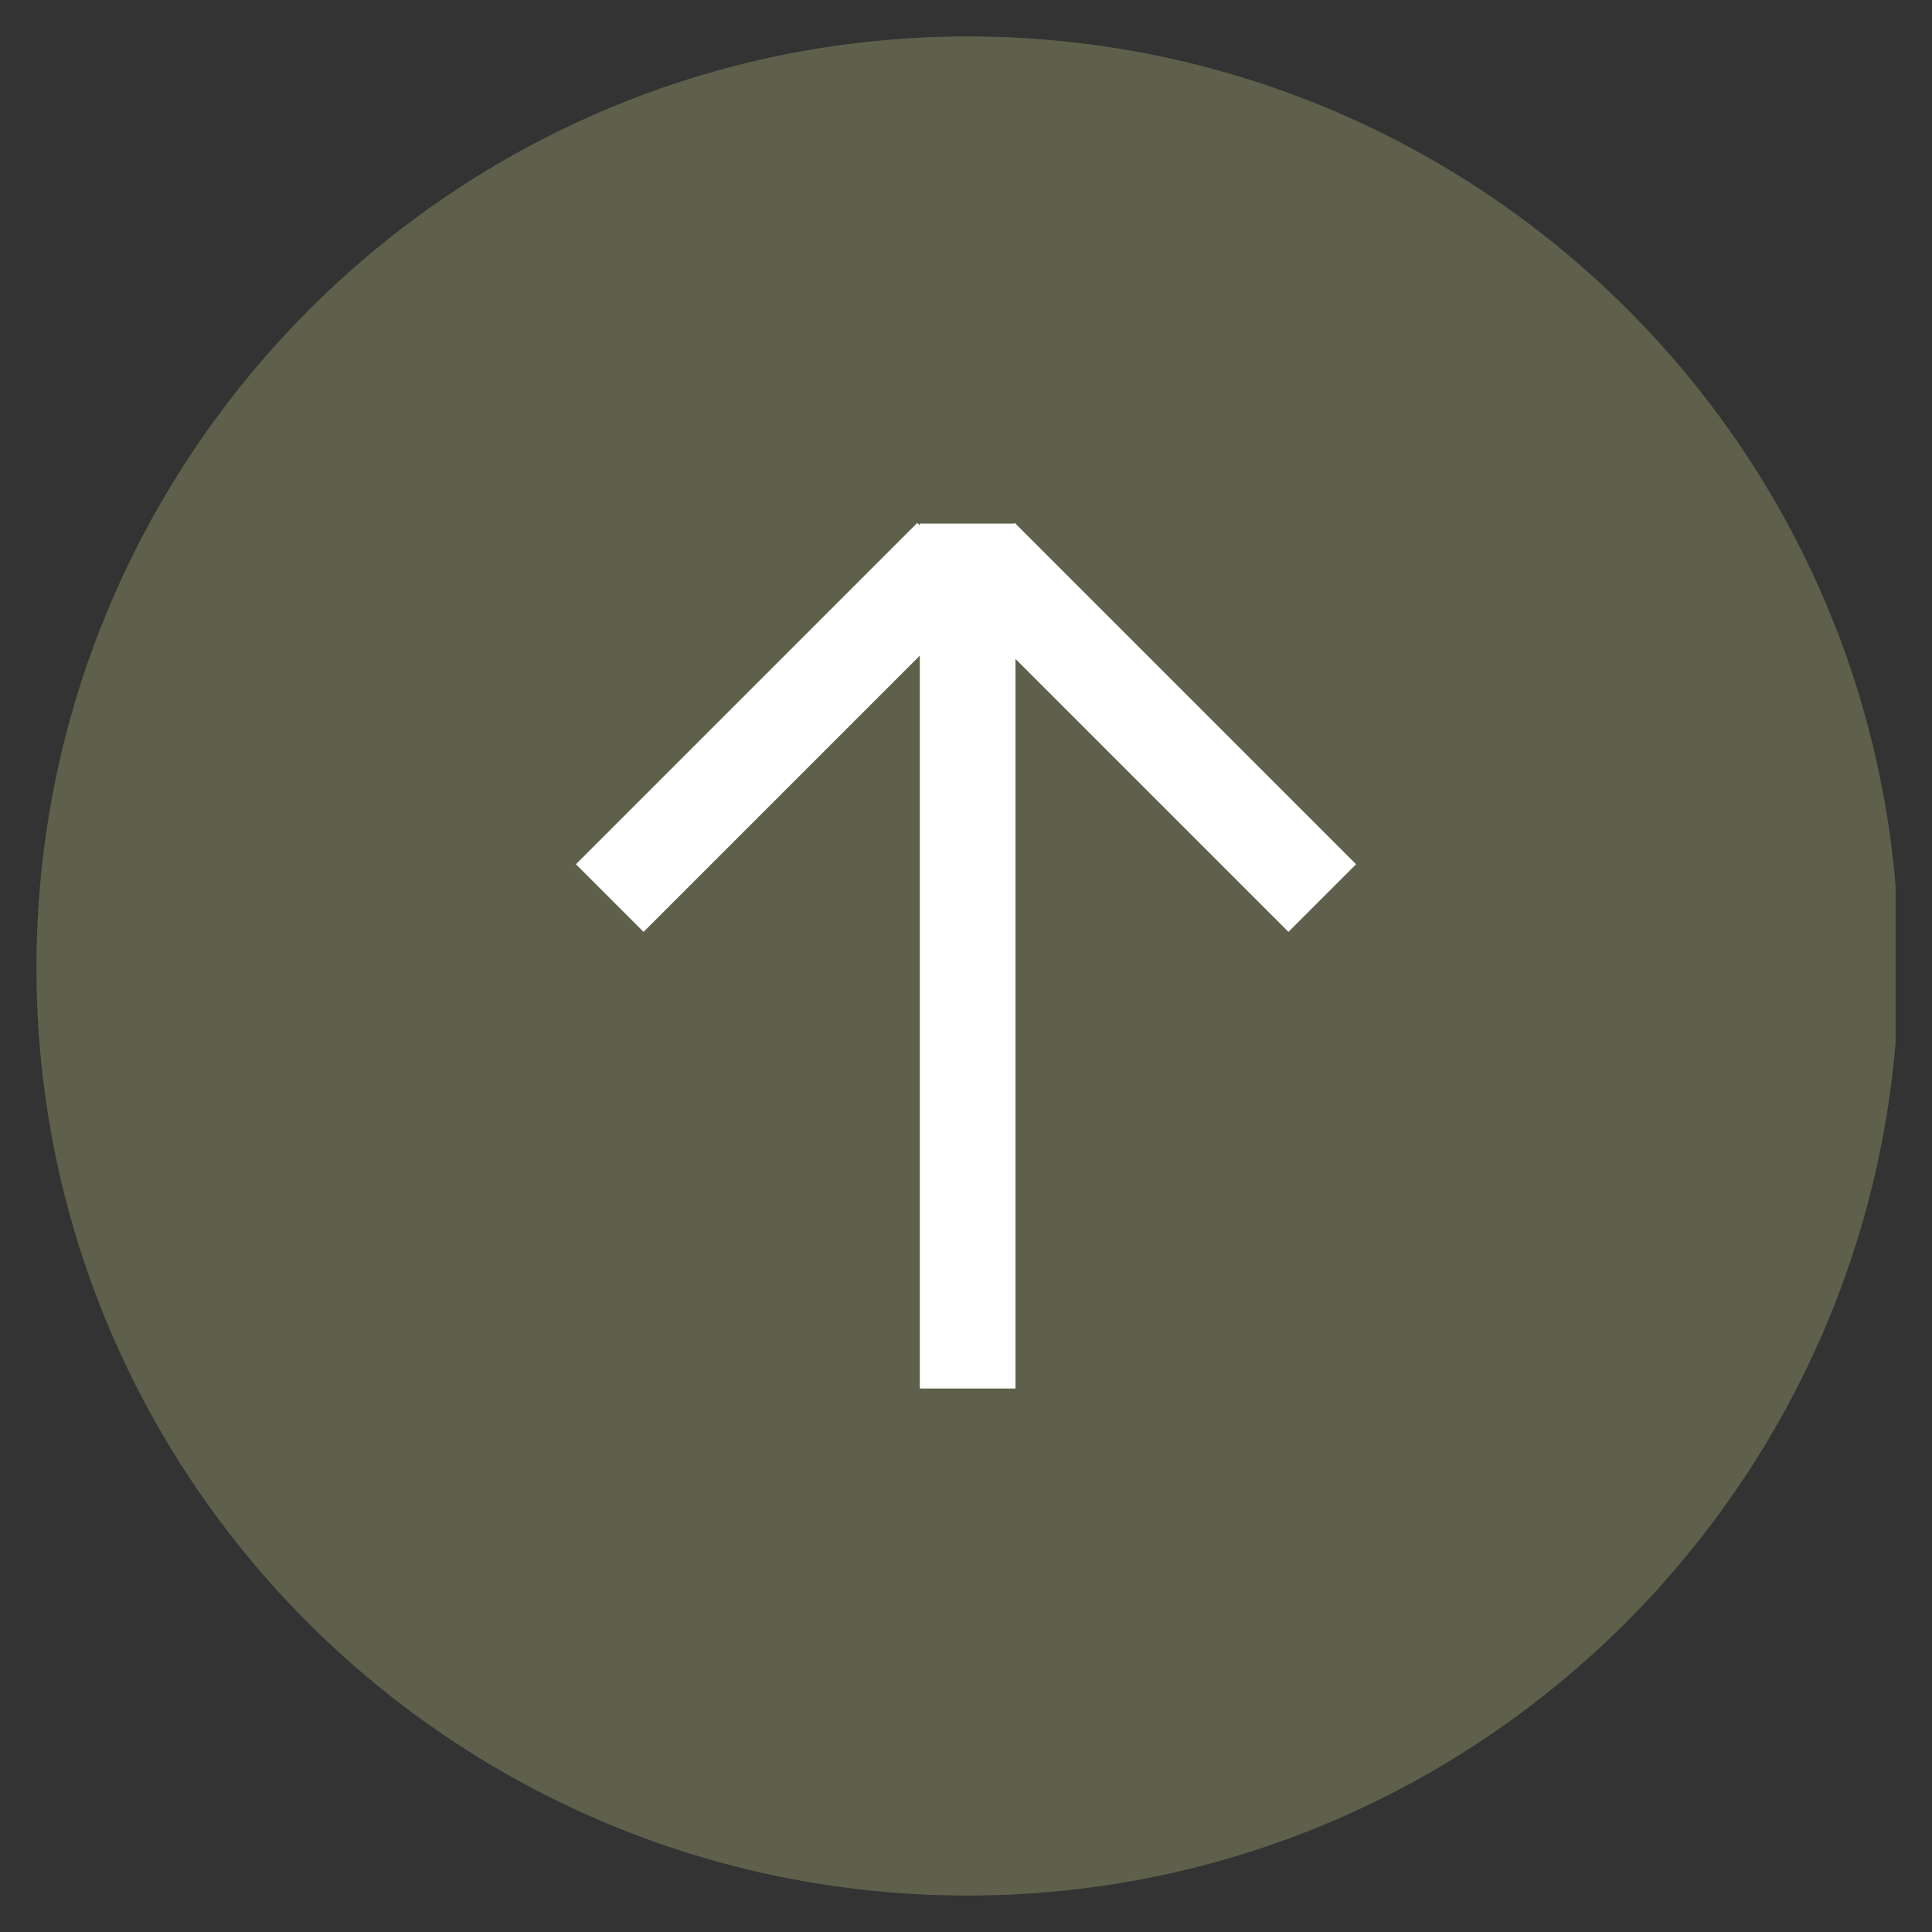
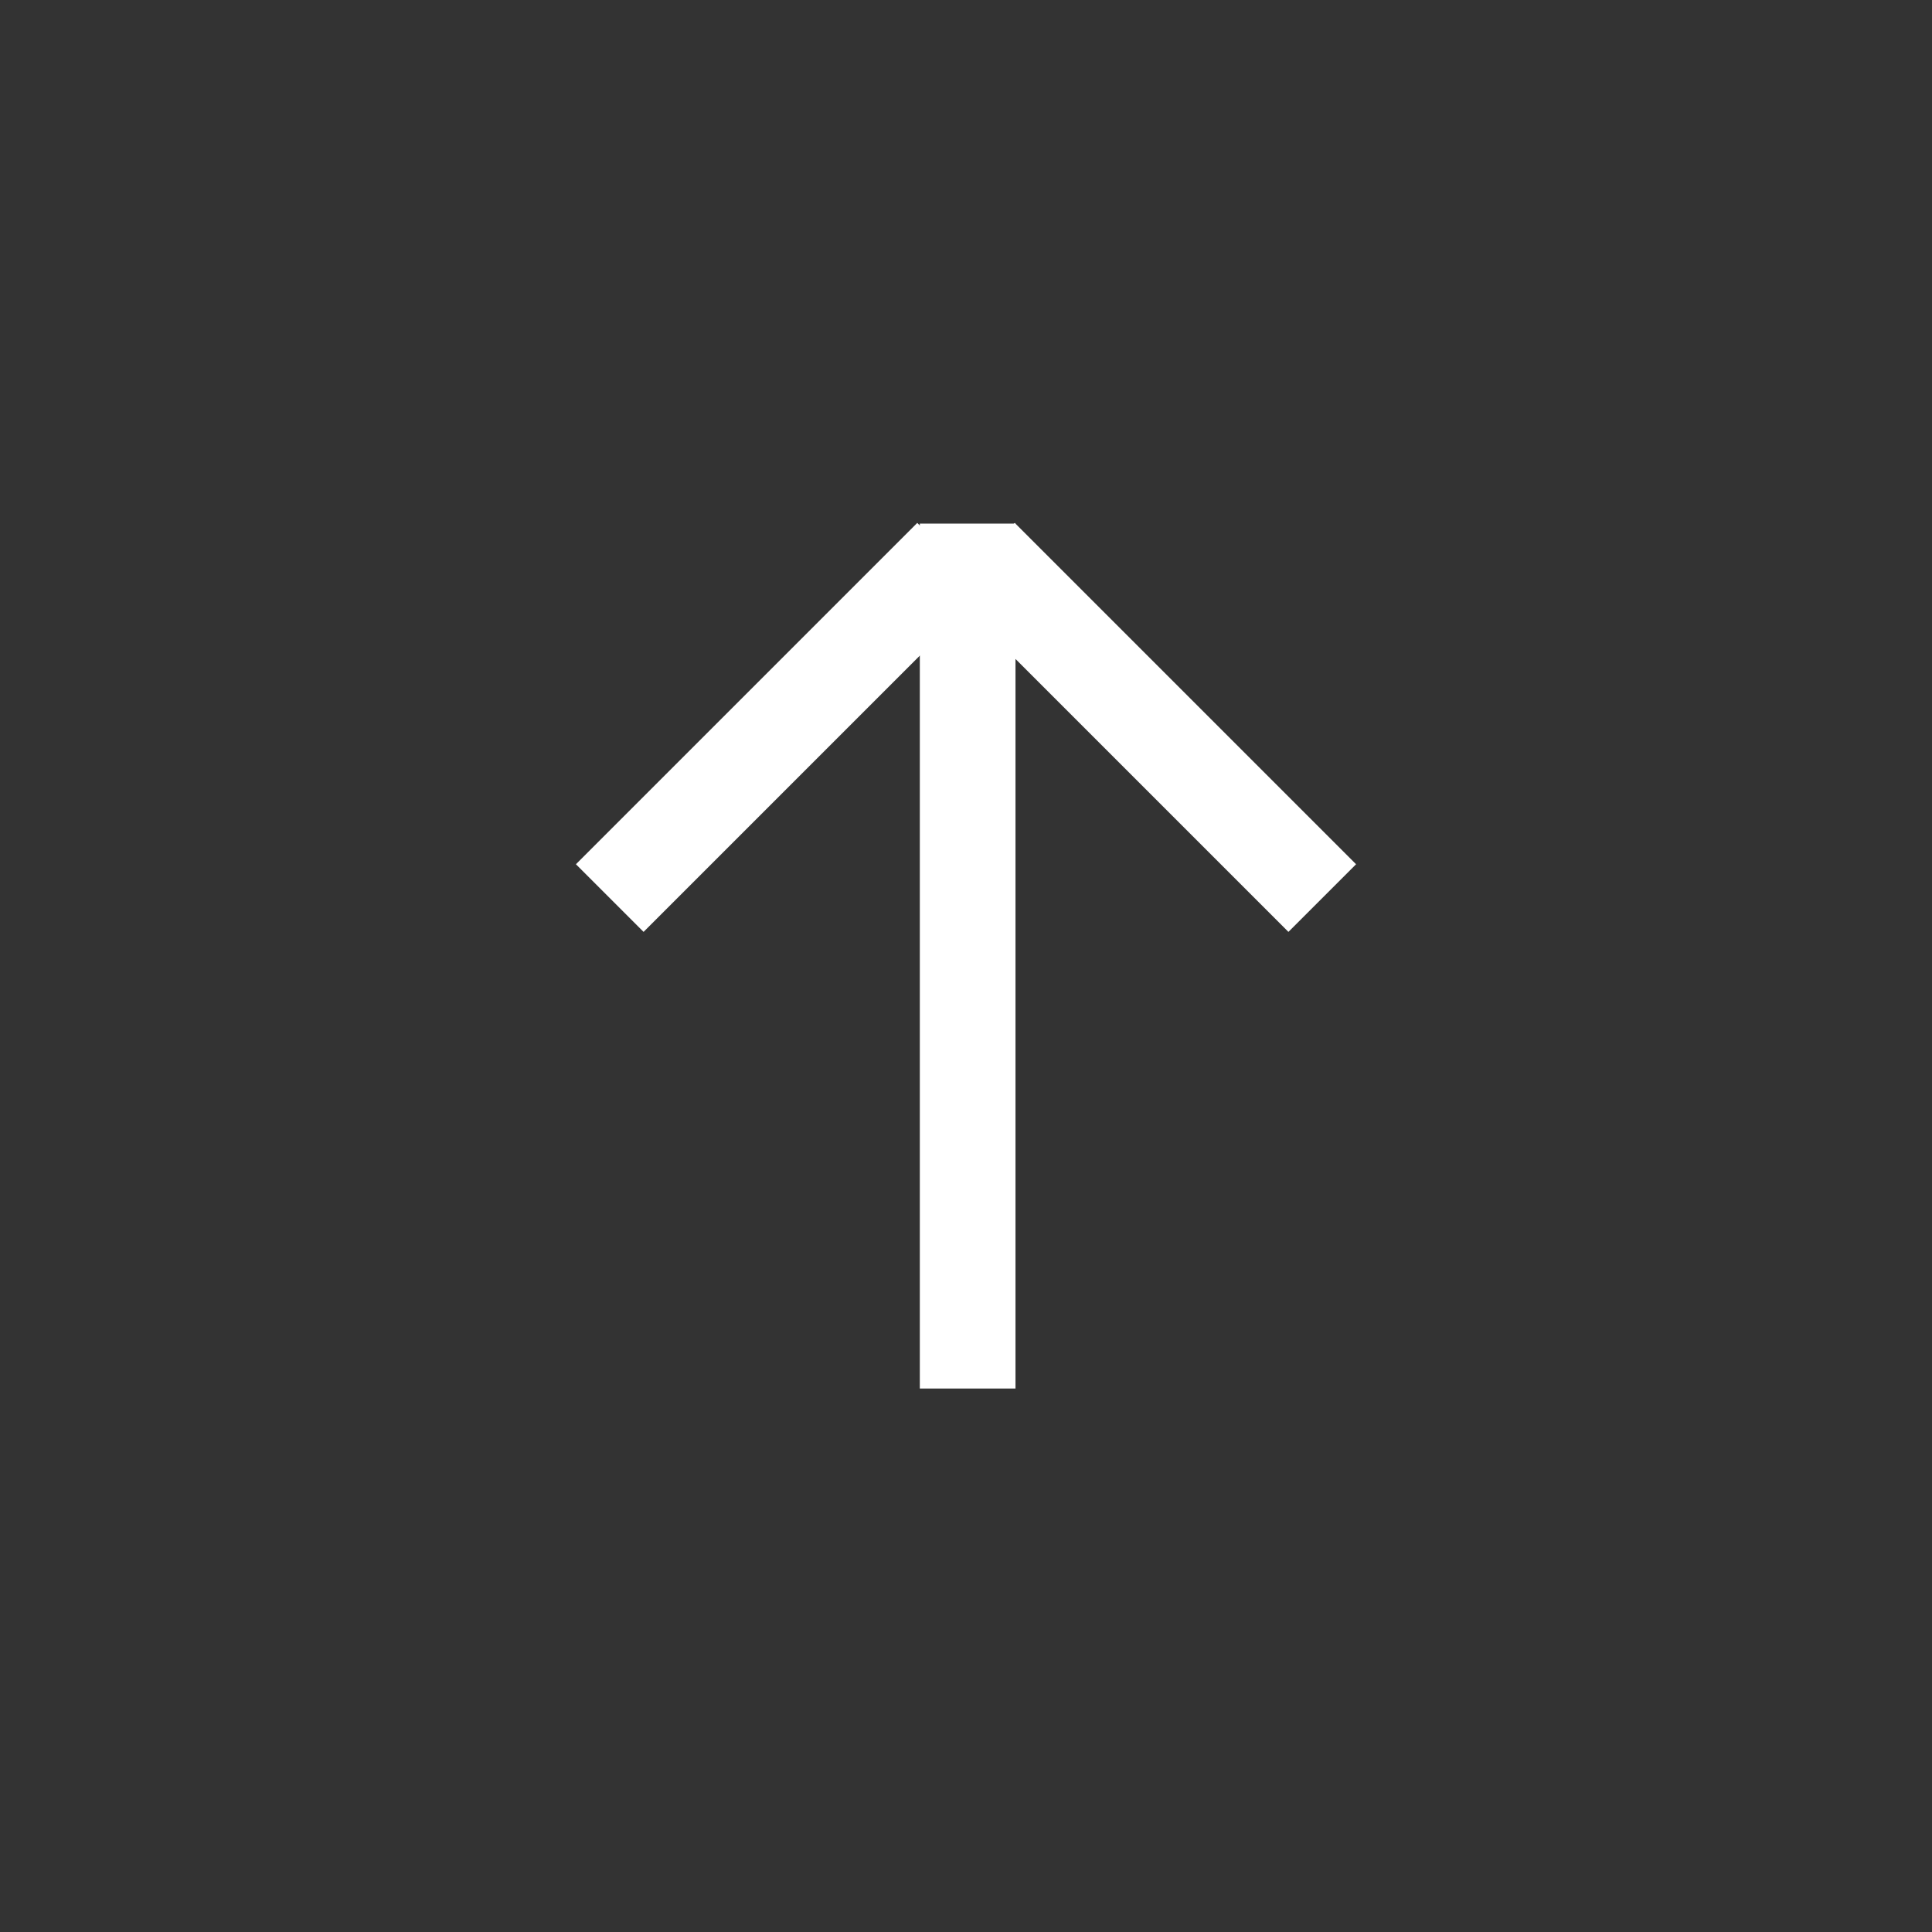
<svg xmlns="http://www.w3.org/2000/svg" xmlns:xlink="http://www.w3.org/1999/xlink" version="1.1" id="Layer_1" x="0px" y="0px" viewBox="0 0 58.3 58.3" style="enable-background:new 0 0 58.3 58.3;" xml:space="preserve">
  <rect x="0" y="0" width="58.3" height="58.3" fill="#333333" stroke="none" />
  <style type="text/css">
	.st0{clip-path:url(#SVGID_2_);fill:#5F604B;}
	.st1{fill:none;stroke:#FFFFFF;stroke-width:2.887;}
</style>
  <g>
    <g>
      <defs>
-         <rect id="SVGID_1_" x="1.1" y="1.1" width="56.1" height="56.1" />
-       </defs>
+         </defs>
      <clipPath id="SVGID_2_">
        <use xlink:href="#SVGID_1_" style="overflow:visible;" />
      </clipPath>
      <path class="st0" d="M29.2,57.2c15.5,0,28.1-12.6,28.1-28.1S44.7,1.1,29.2,1.1S1.1,13.7,1.1,29.2S13.7,57.2,29.2,57.2" />
    </g>
    <line class="st1" x1="29.2" y1="15.8" x2="29.2" y2="41.9" />
    <line class="st1" x1="28.7" y1="16.8" x2="18.4" y2="27.1" />
    <line class="st1" x1="29.6" y1="16.8" x2="39.9" y2="27.1" />
  </g>
</svg>